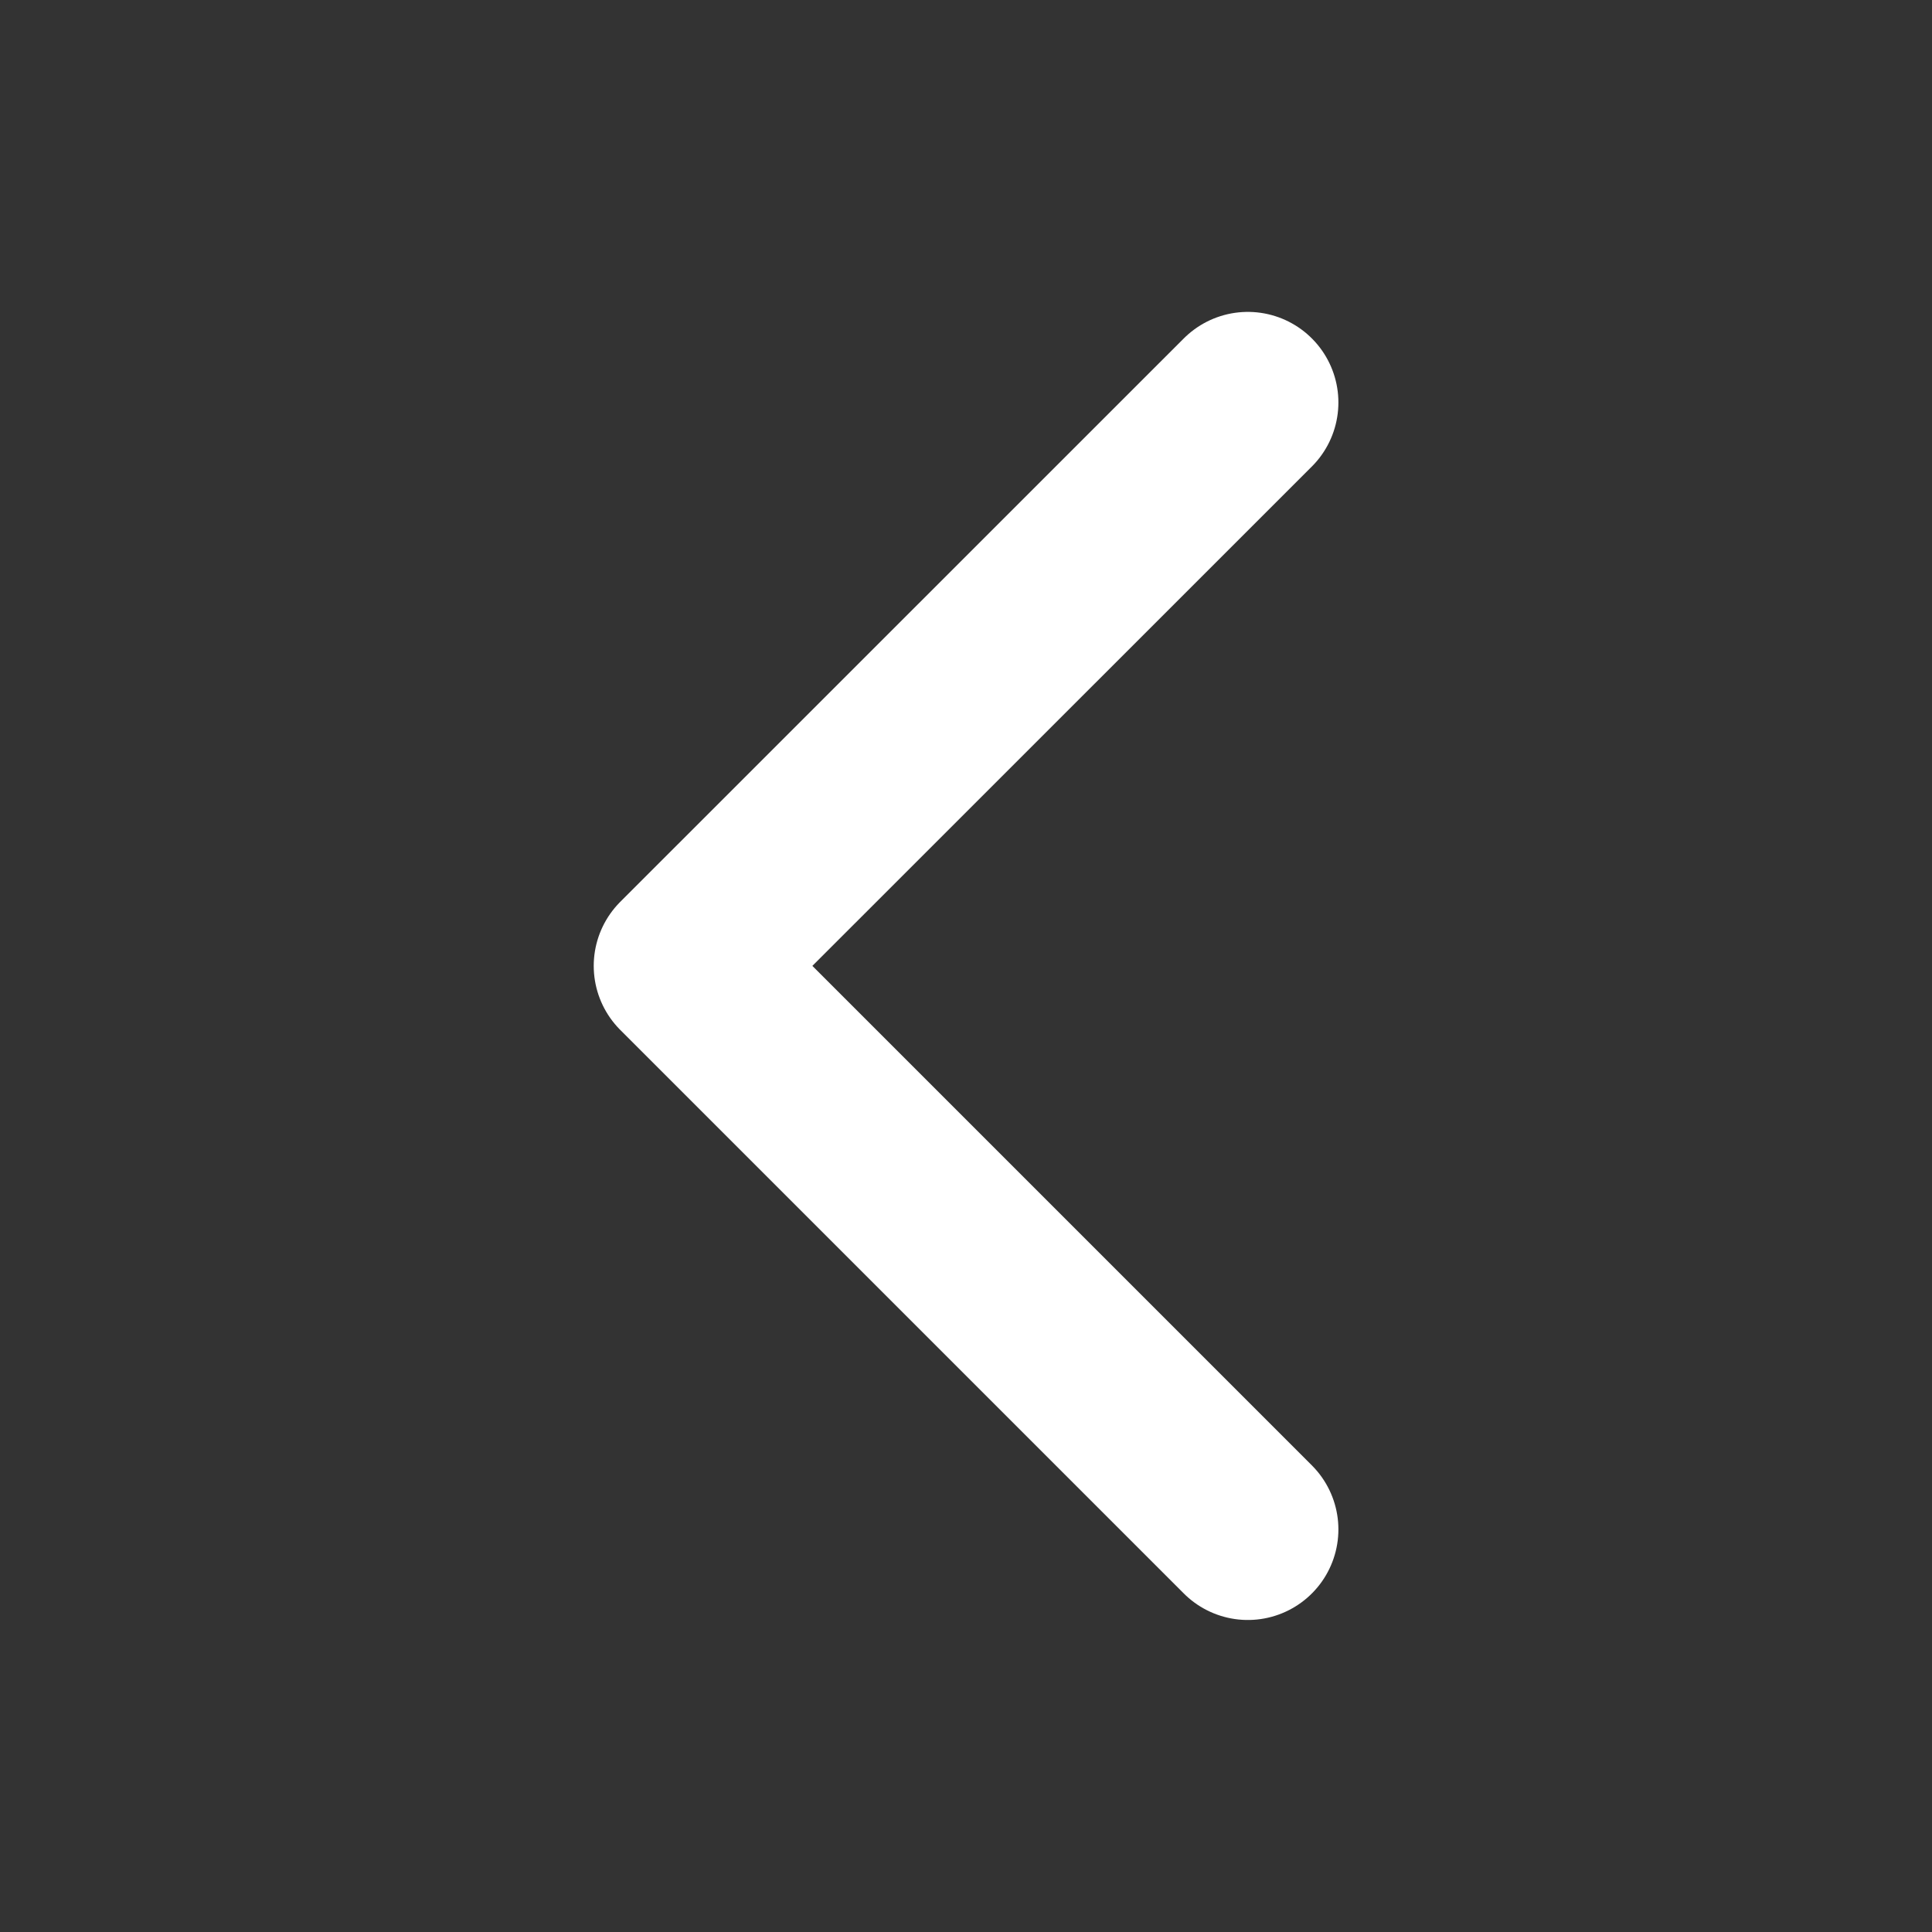
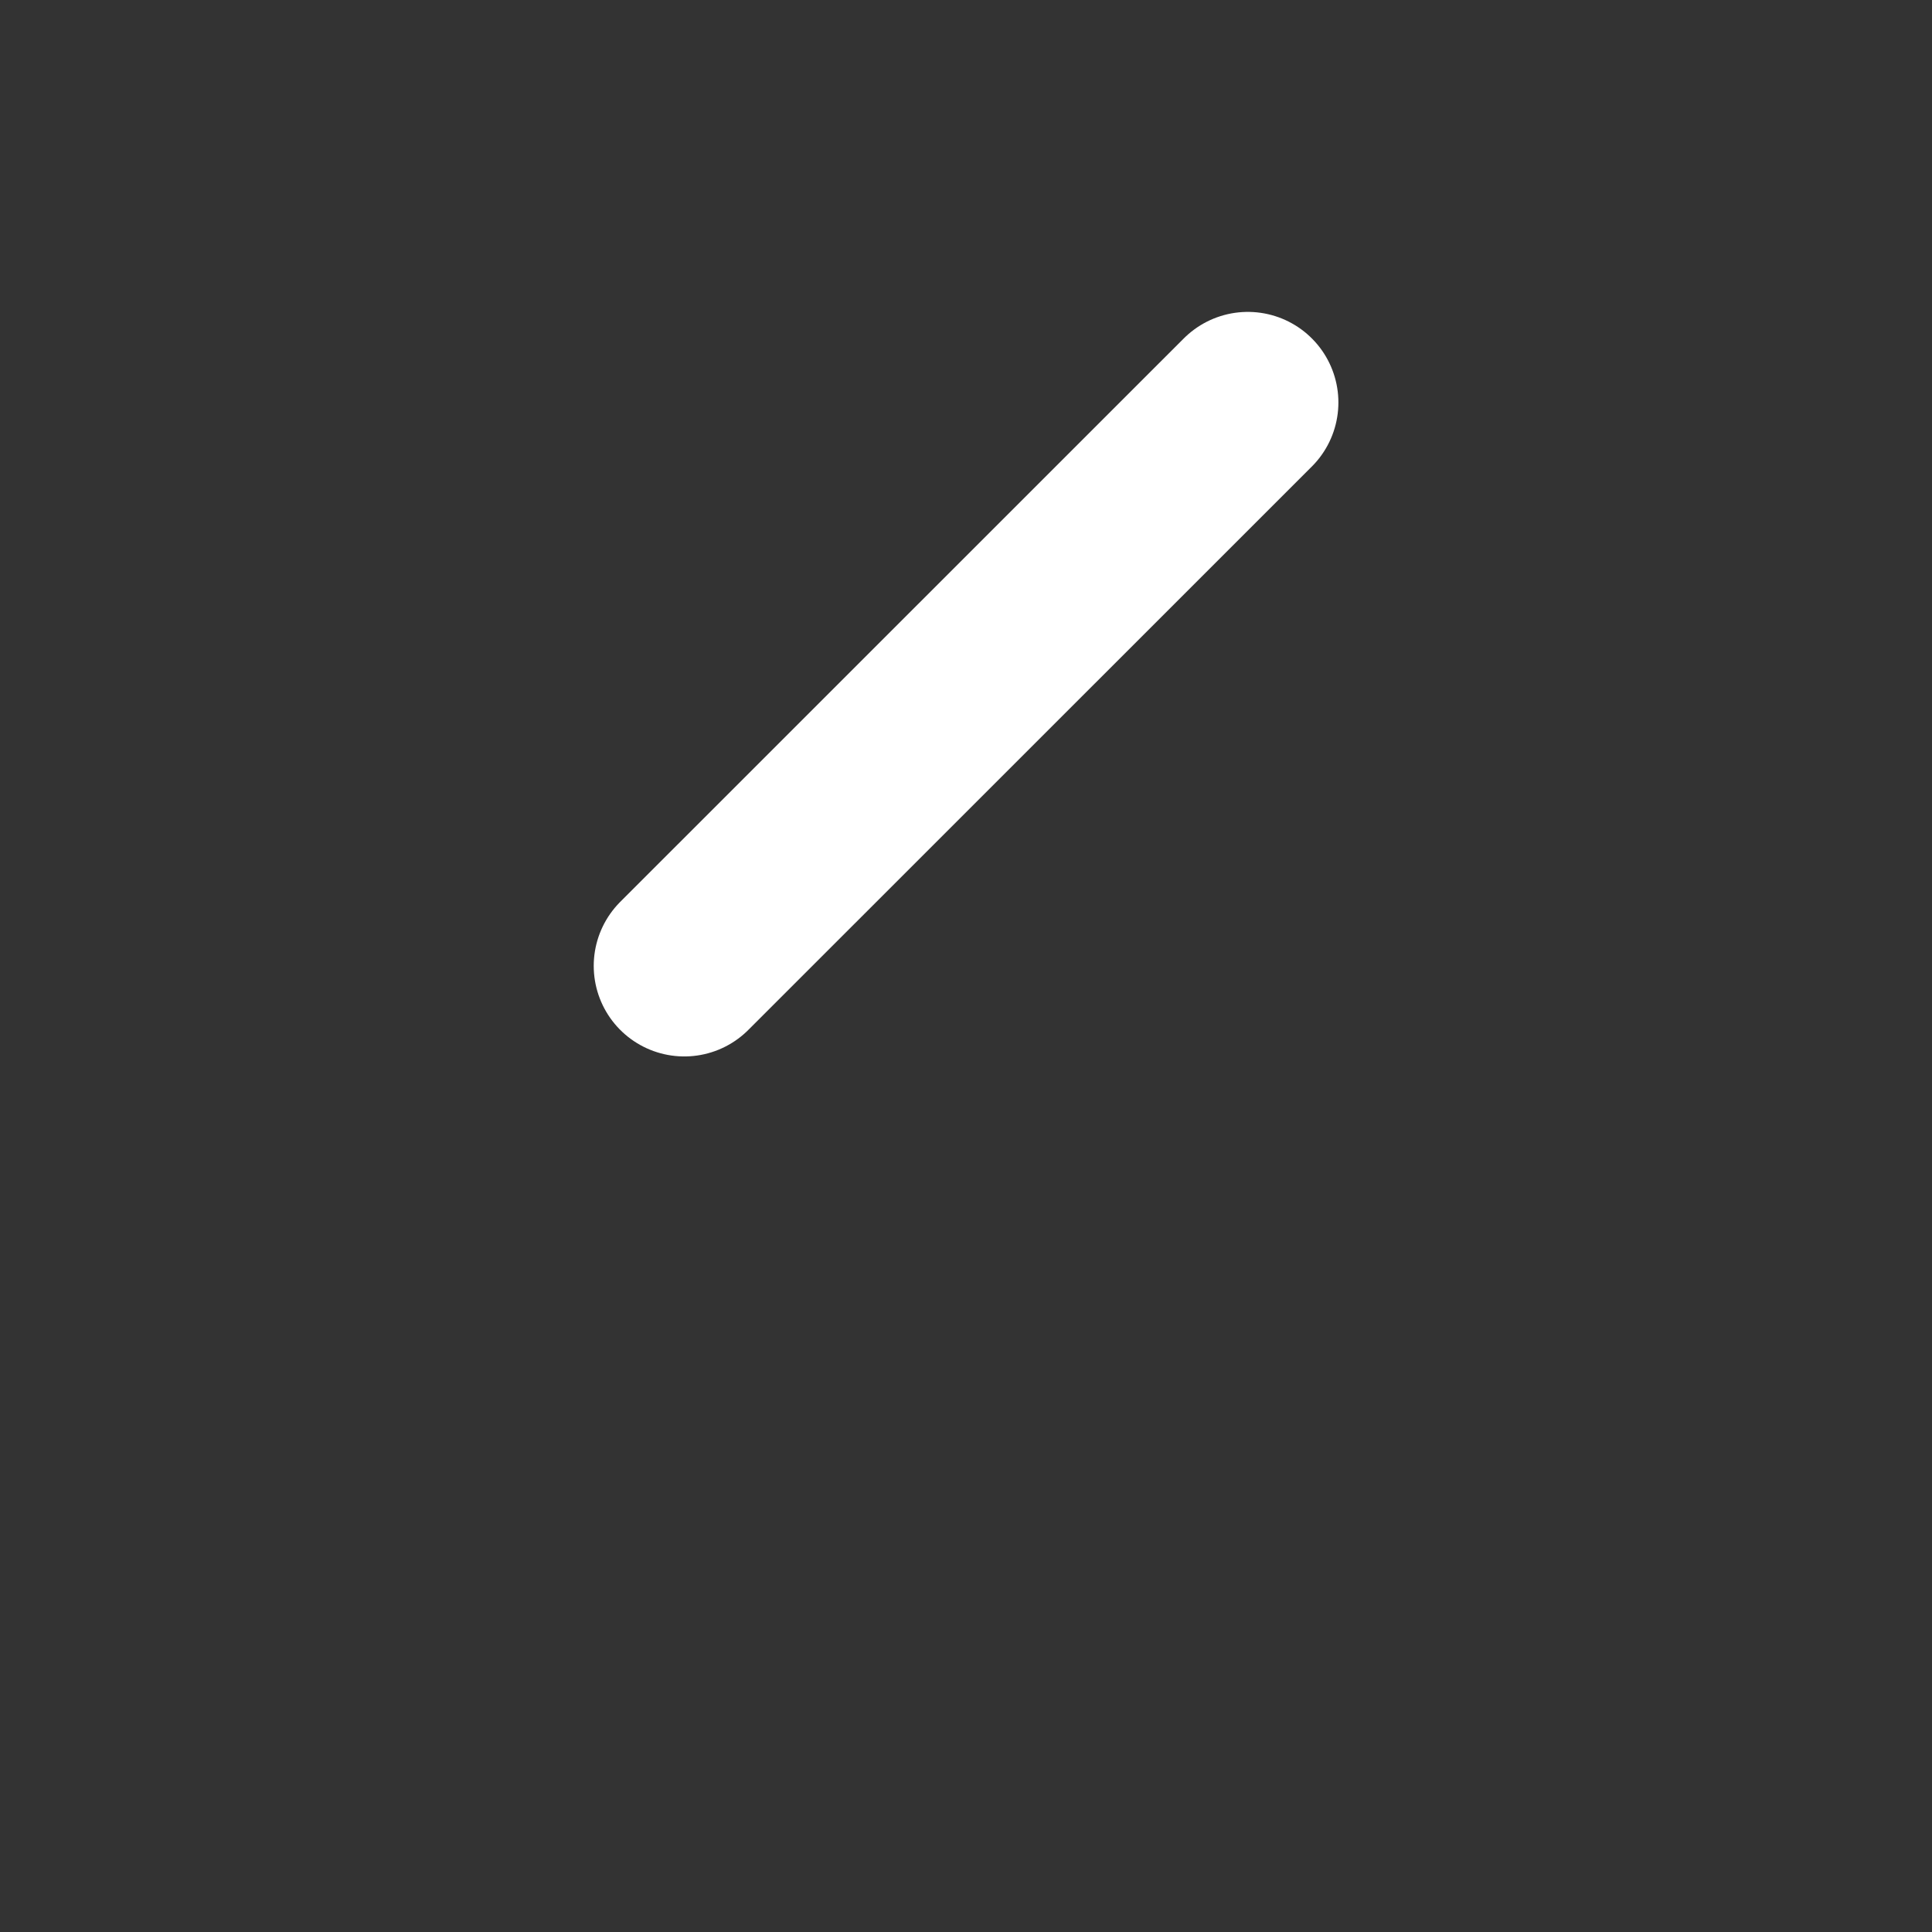
<svg xmlns="http://www.w3.org/2000/svg" width="16" height="16" viewBox="0 0 16 16" fill="none">
  <rect x="0" y="0" width="16" height="16" fill="#333333" stroke="none" />
-   <path d="M10.334 3.333L5.667 7.999L10.334 12.666" stroke="white" stroke-width="1.5" stroke-linecap="round" stroke-linejoin="round" />
+   <path d="M10.334 3.333L5.667 7.999" stroke="white" stroke-width="1.5" stroke-linecap="round" stroke-linejoin="round" />
</svg>